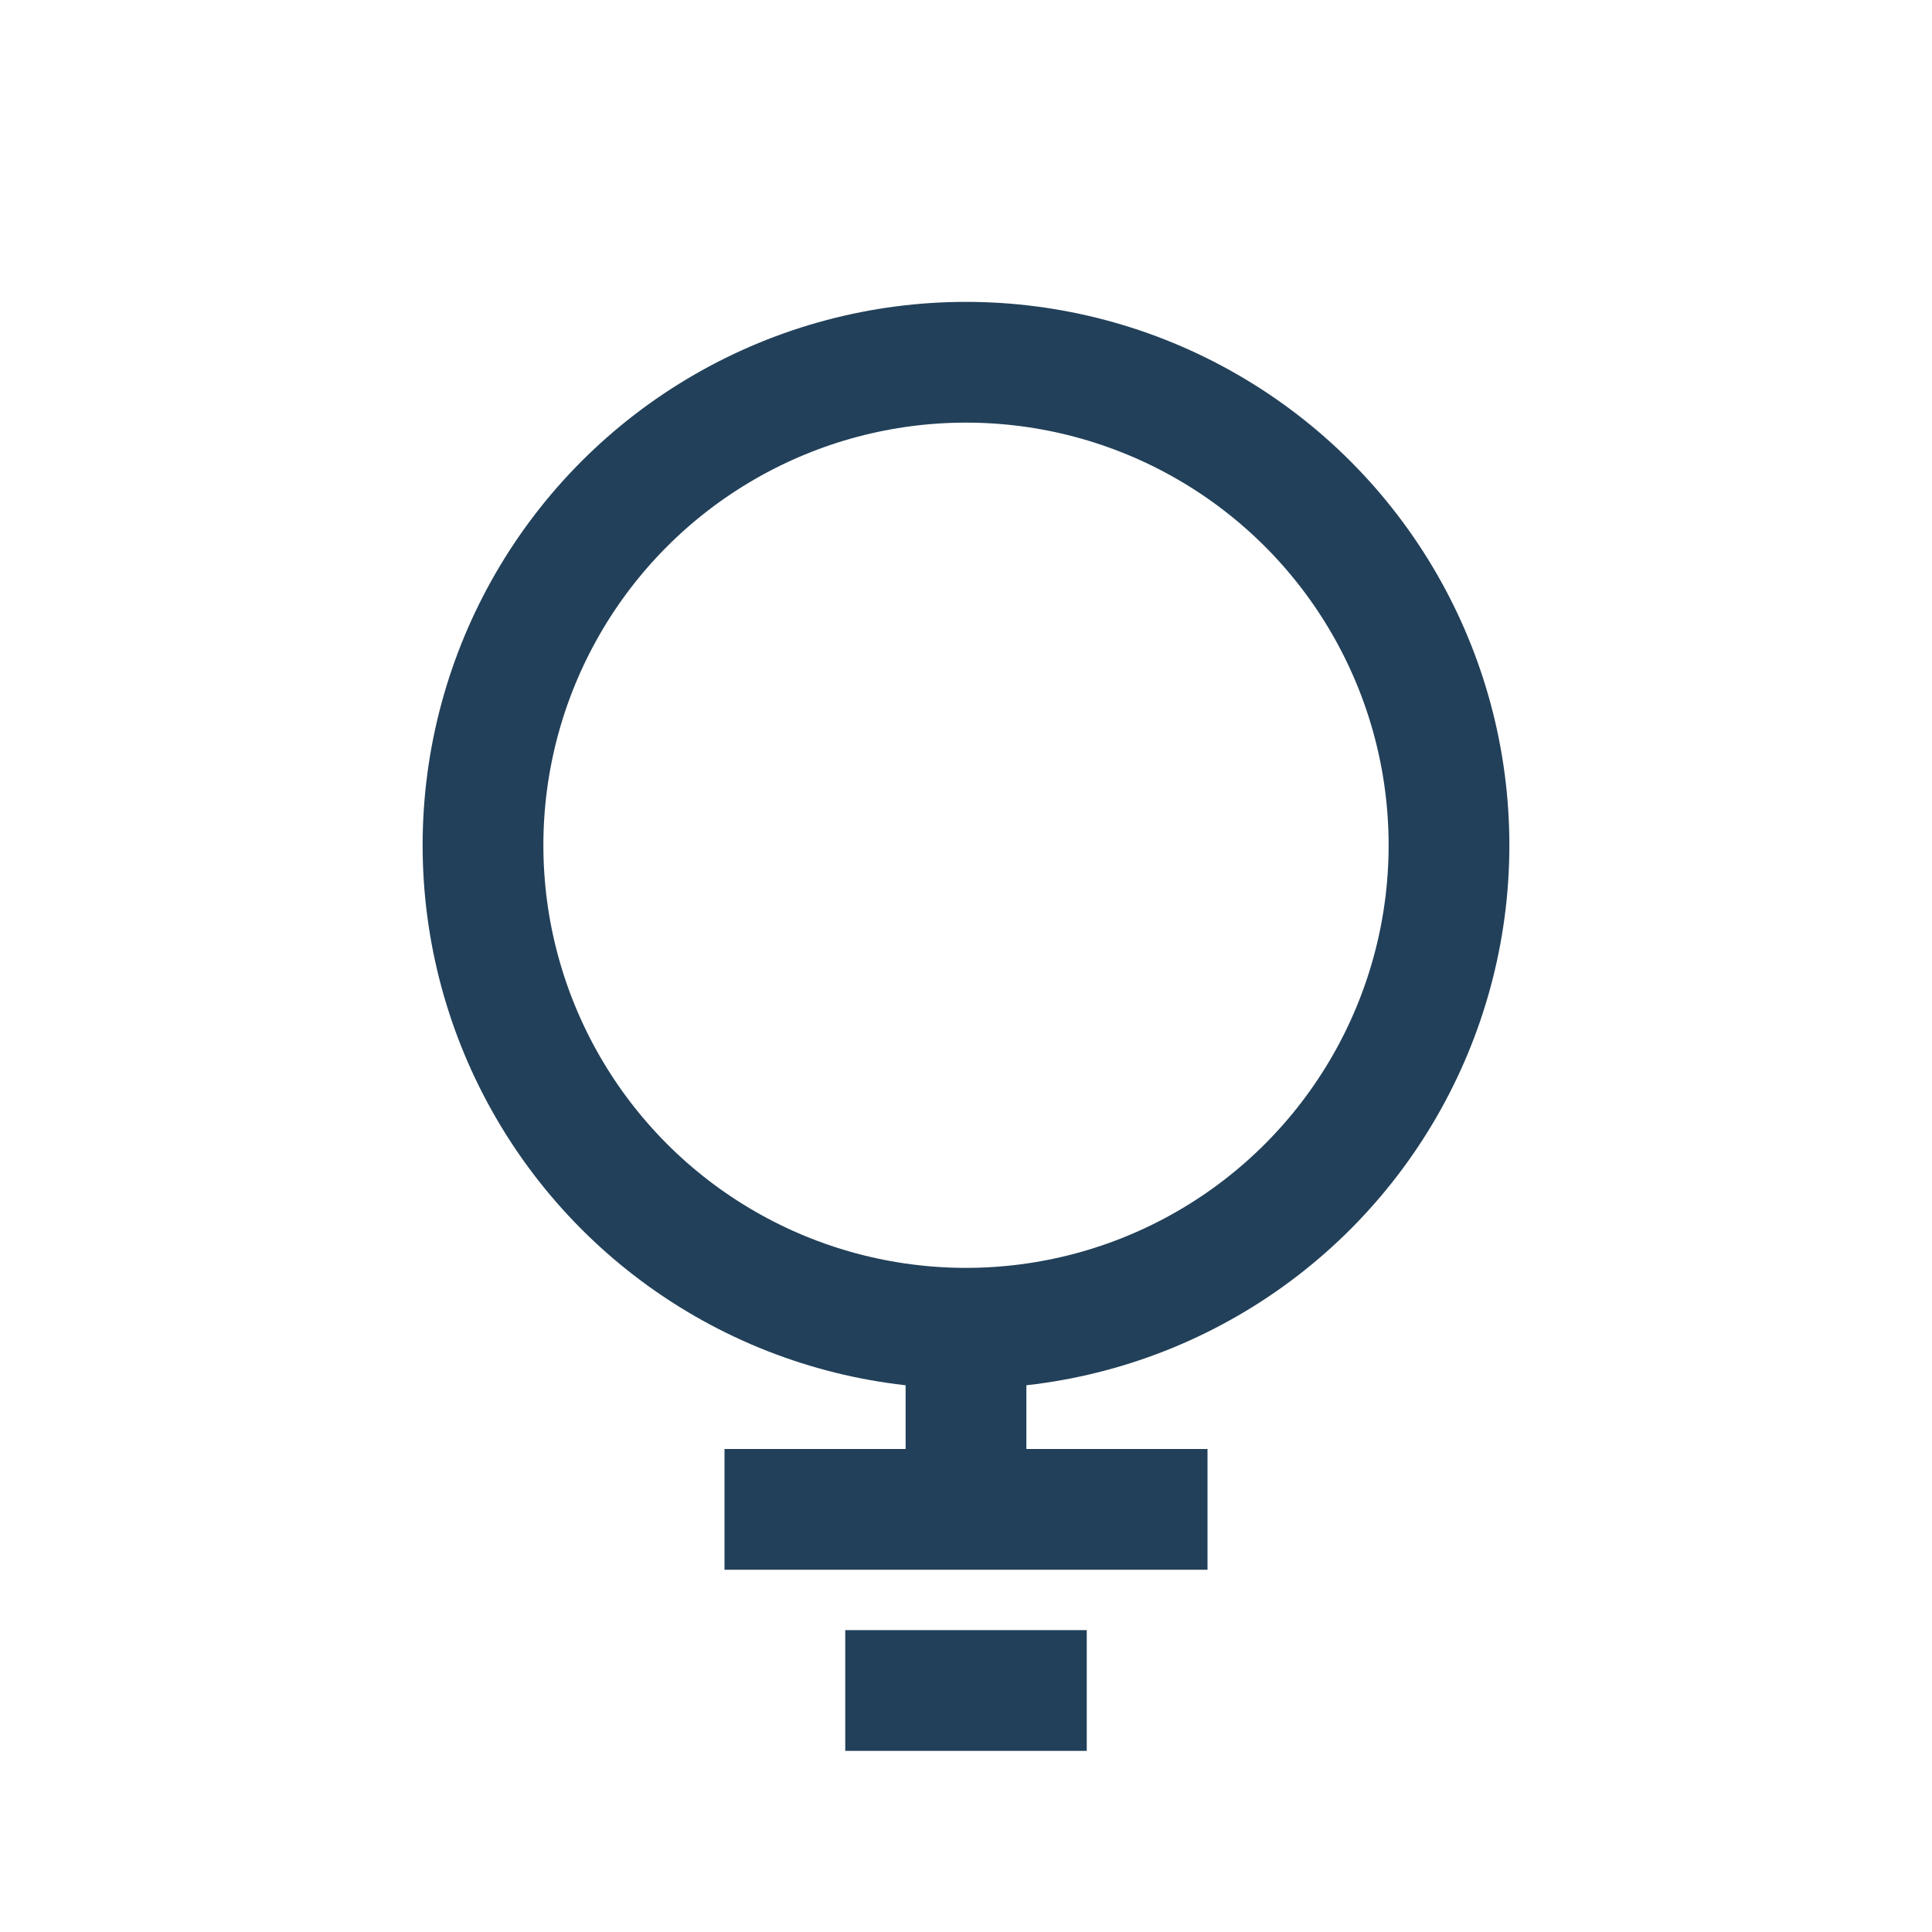
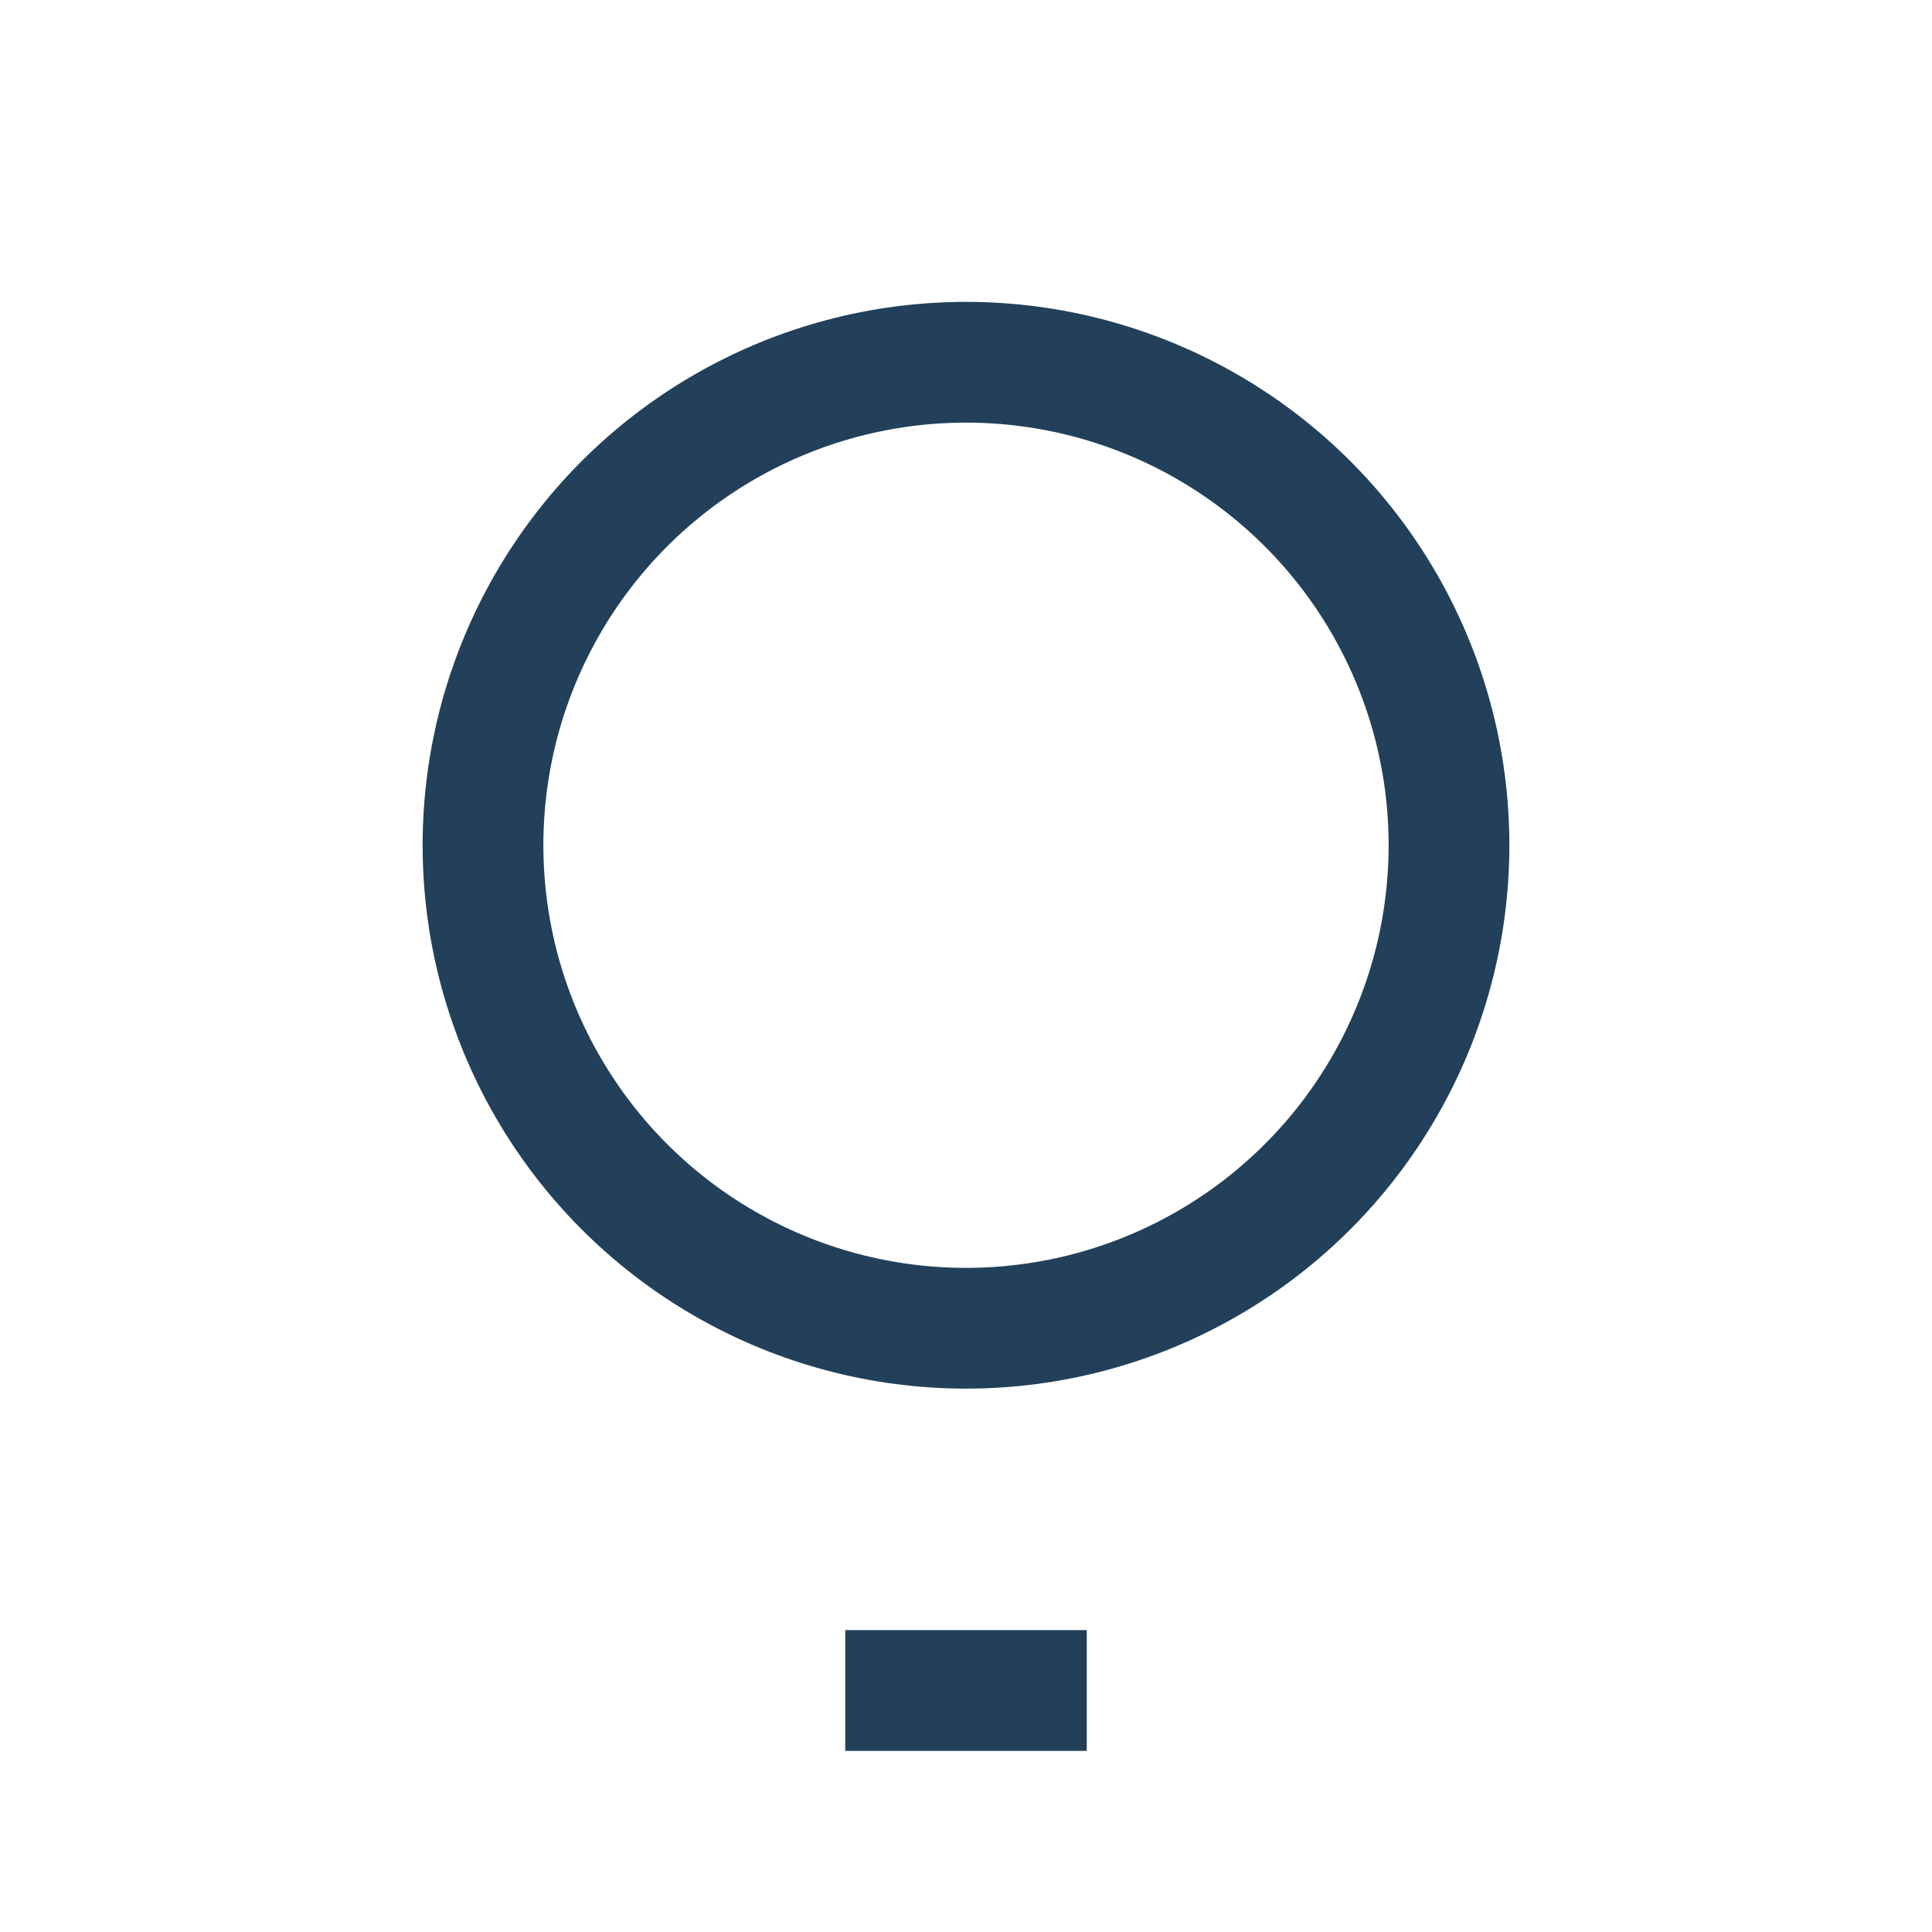
<svg xmlns="http://www.w3.org/2000/svg" width="32" height="32" viewBox="0 0 32 32">
  <g stroke="#224059" stroke-width="2" fill="none">
    <circle cx="16" cy="14" r="8" />
-     <path d="M16 22v3" />
    <path d="M14 28h4" />
-     <path d="M12 25h8" />
  </g>
</svg>